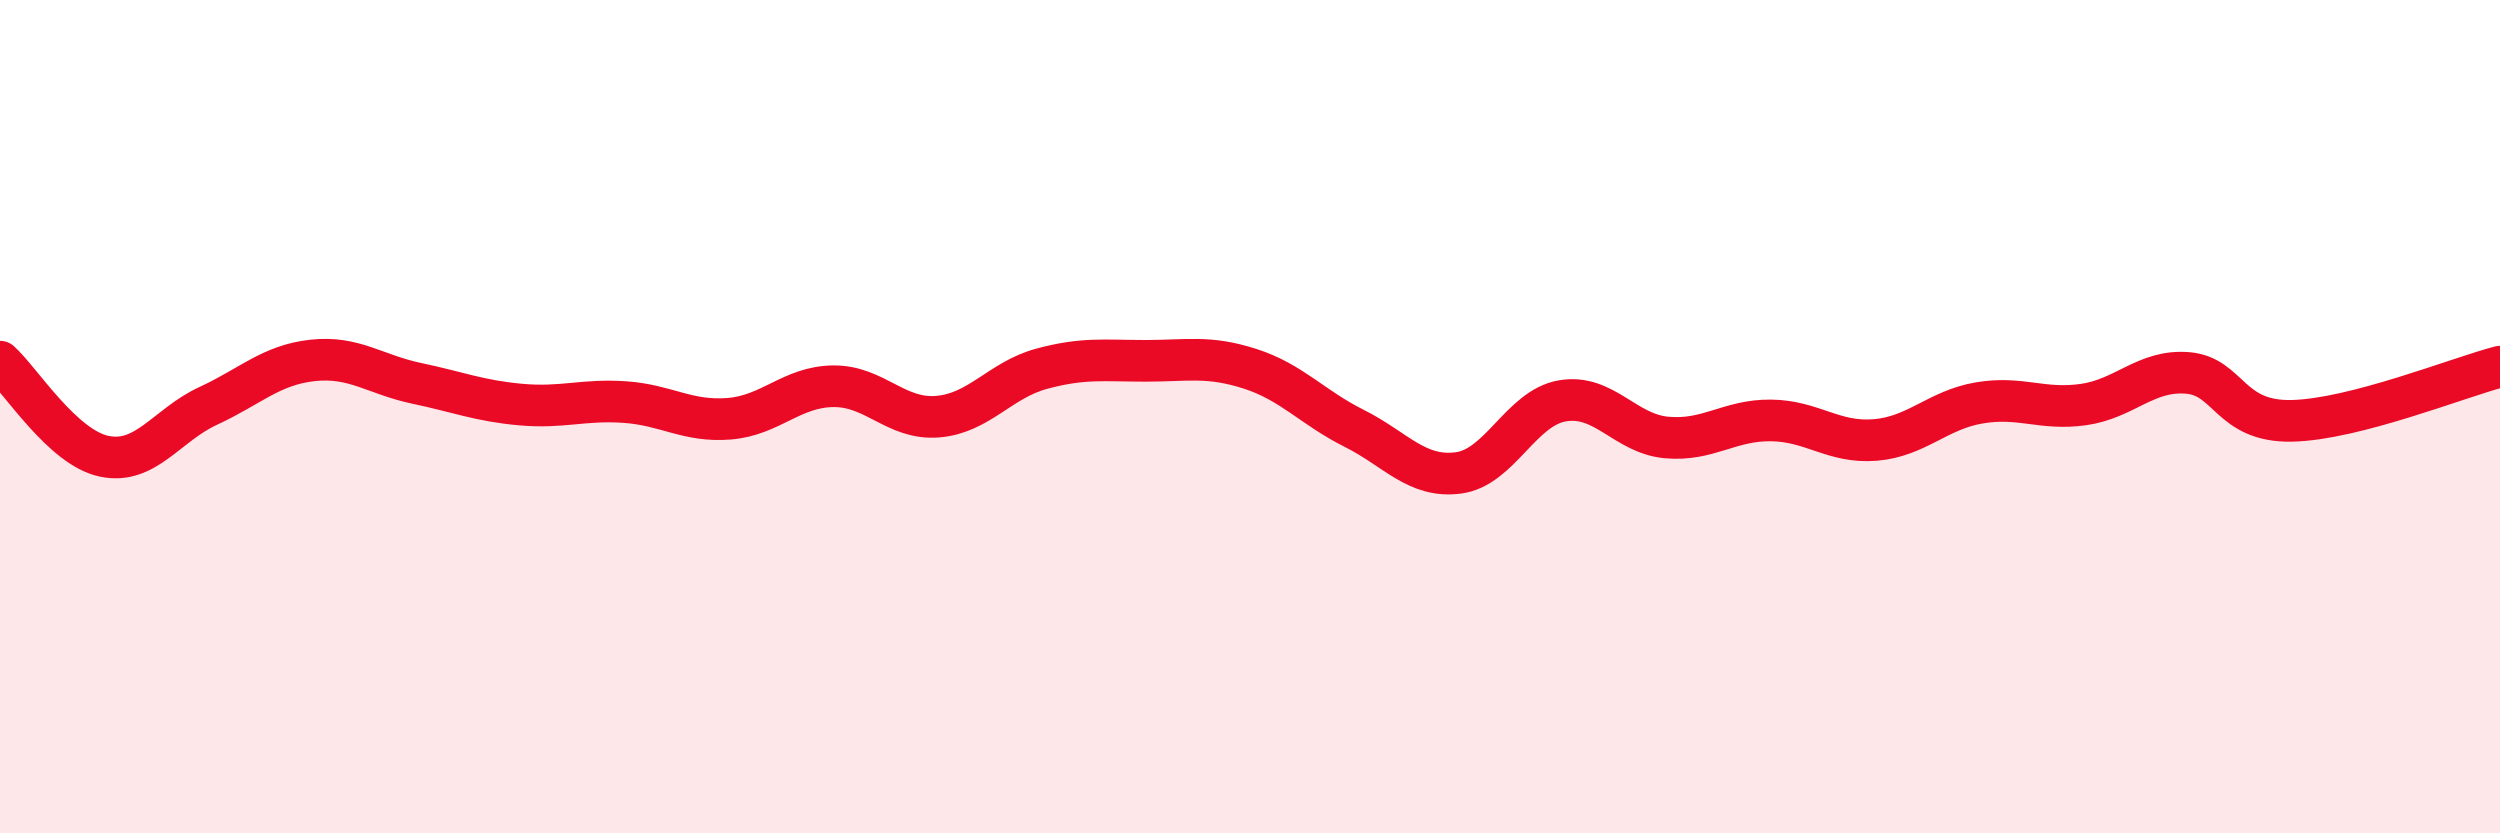
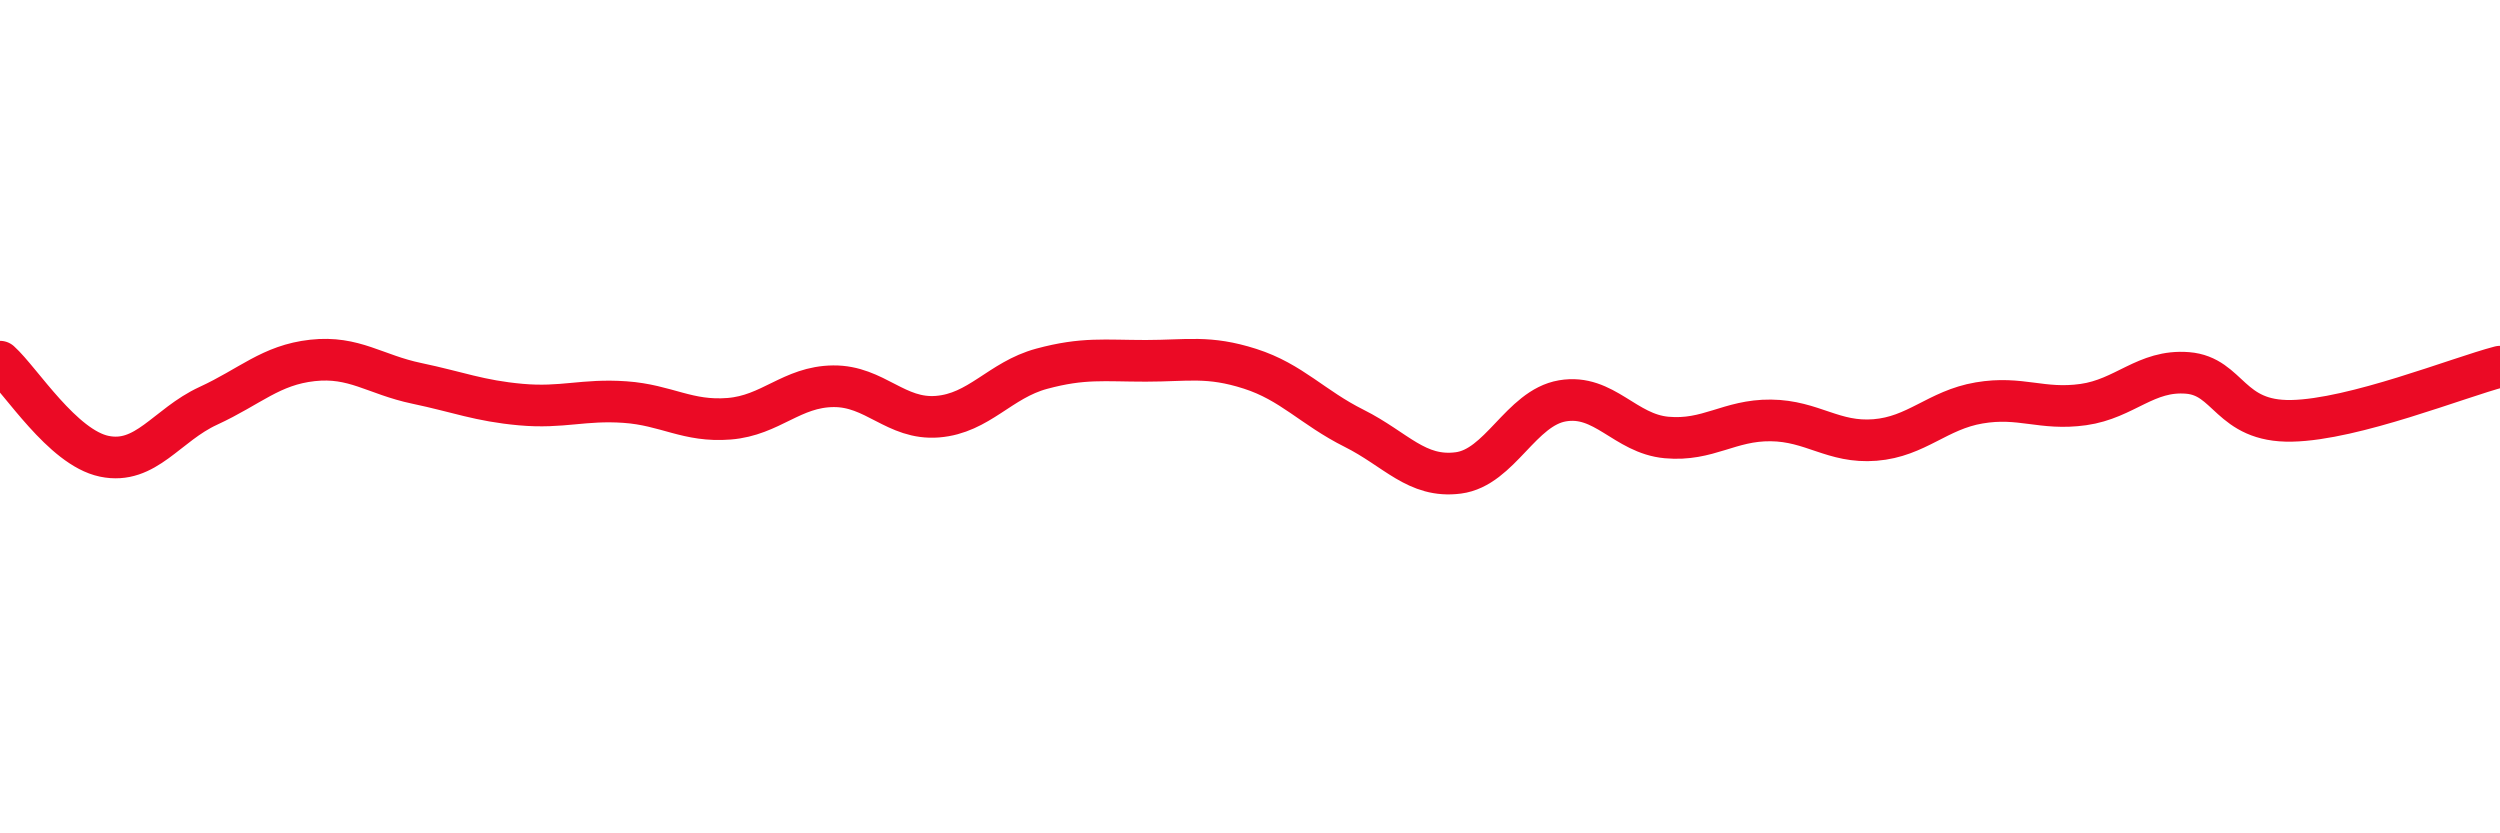
<svg xmlns="http://www.w3.org/2000/svg" width="60" height="20" viewBox="0 0 60 20">
-   <path d="M 0,8.68 C 0.5,9.13 1.5,10.74 2.5,10.95 C 3.5,11.16 4,10.2 5,9.74 C 6,9.28 6.5,8.76 7.5,8.65 C 8.5,8.54 9,8.99 10,9.2 C 11,9.41 11.5,9.62 12.5,9.71 C 13.5,9.8 14,9.58 15,9.65 C 16,9.72 16.5,10.13 17.5,10.05 C 18.5,9.97 19,9.28 20,9.27 C 21,9.26 21.5,10.08 22.5,10 C 23.5,9.92 24,9.12 25,8.85 C 26,8.58 26.5,8.66 27.5,8.66 C 28.5,8.66 29,8.53 30,8.85 C 31,9.17 31.5,9.78 32.5,10.28 C 33.5,10.78 34,11.48 35,11.35 C 36,11.22 36.5,9.79 37.5,9.62 C 38.5,9.45 39,10.41 40,10.5 C 41,10.59 41.5,10.08 42.5,10.09 C 43.5,10.1 44,10.64 45,10.56 C 46,10.48 46.5,9.84 47.5,9.67 C 48.5,9.5 49,9.85 50,9.71 C 51,9.57 51.5,8.87 52.5,8.95 C 53.5,9.03 53.5,10.13 55,10.1 C 56.5,10.07 59,9.06 60,8.8L60 20L0 20Z" fill="#EB0A25" opacity="0.1" stroke-linecap="round" stroke-linejoin="round" />
  <path d="M 0,8.68 C 0.5,9.13 1.5,10.74 2.5,10.95 C 3.5,11.16 4,10.2 5,9.74 C 6,9.28 6.5,8.76 7.5,8.65 C 8.5,8.54 9,8.99 10,9.2 C 11,9.41 11.5,9.62 12.5,9.71 C 13.5,9.8 14,9.58 15,9.65 C 16,9.72 16.5,10.13 17.5,10.05 C 18.5,9.97 19,9.28 20,9.27 C 21,9.26 21.5,10.08 22.5,10 C 23.5,9.92 24,9.12 25,8.85 C 26,8.58 26.5,8.66 27.5,8.66 C 28.5,8.66 29,8.53 30,8.85 C 31,9.17 31.5,9.78 32.5,10.28 C 33.5,10.78 34,11.48 35,11.35 C 36,11.22 36.5,9.79 37.5,9.62 C 38.5,9.45 39,10.41 40,10.5 C 41,10.59 41.5,10.08 42.5,10.09 C 43.5,10.1 44,10.64 45,10.56 C 46,10.48 46.5,9.84 47.5,9.67 C 48.5,9.5 49,9.85 50,9.71 C 51,9.57 51.5,8.87 52.5,8.95 C 53.5,9.03 53.5,10.13 55,10.1 C 56.5,10.07 59,9.06 60,8.8" stroke="#EB0A25" stroke-width="1" fill="none" stroke-linecap="round" stroke-linejoin="round" />
</svg>